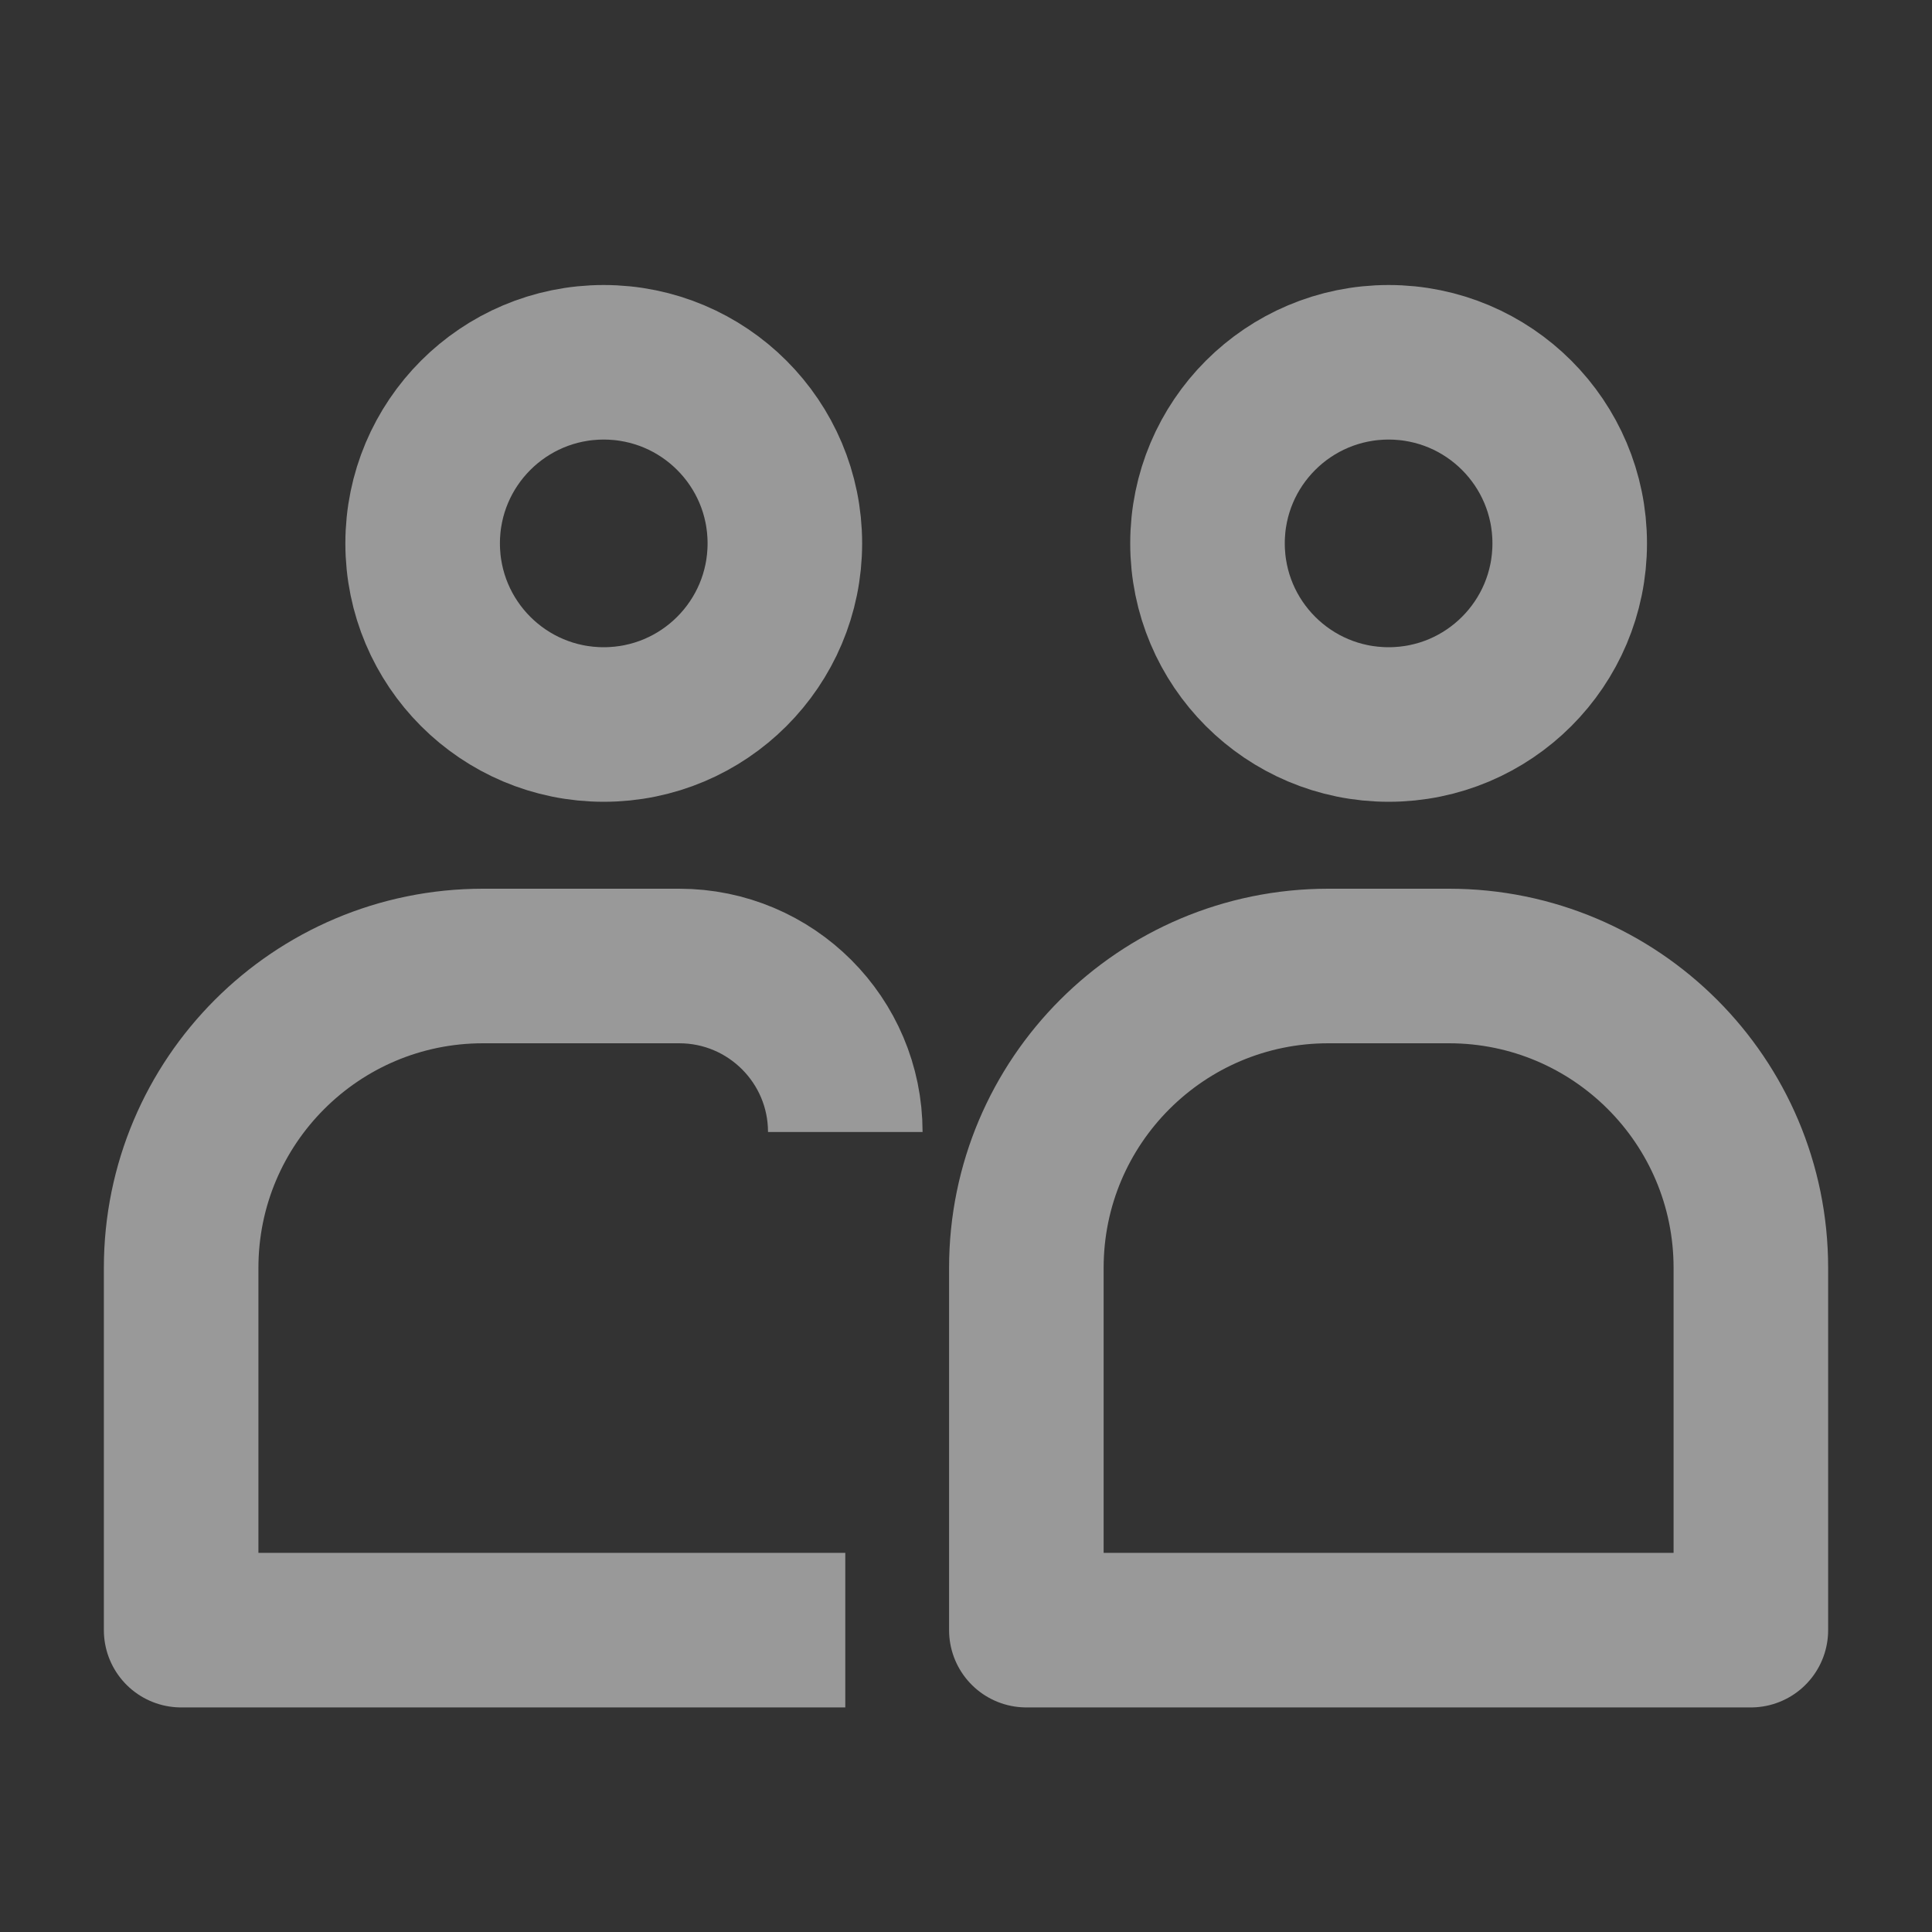
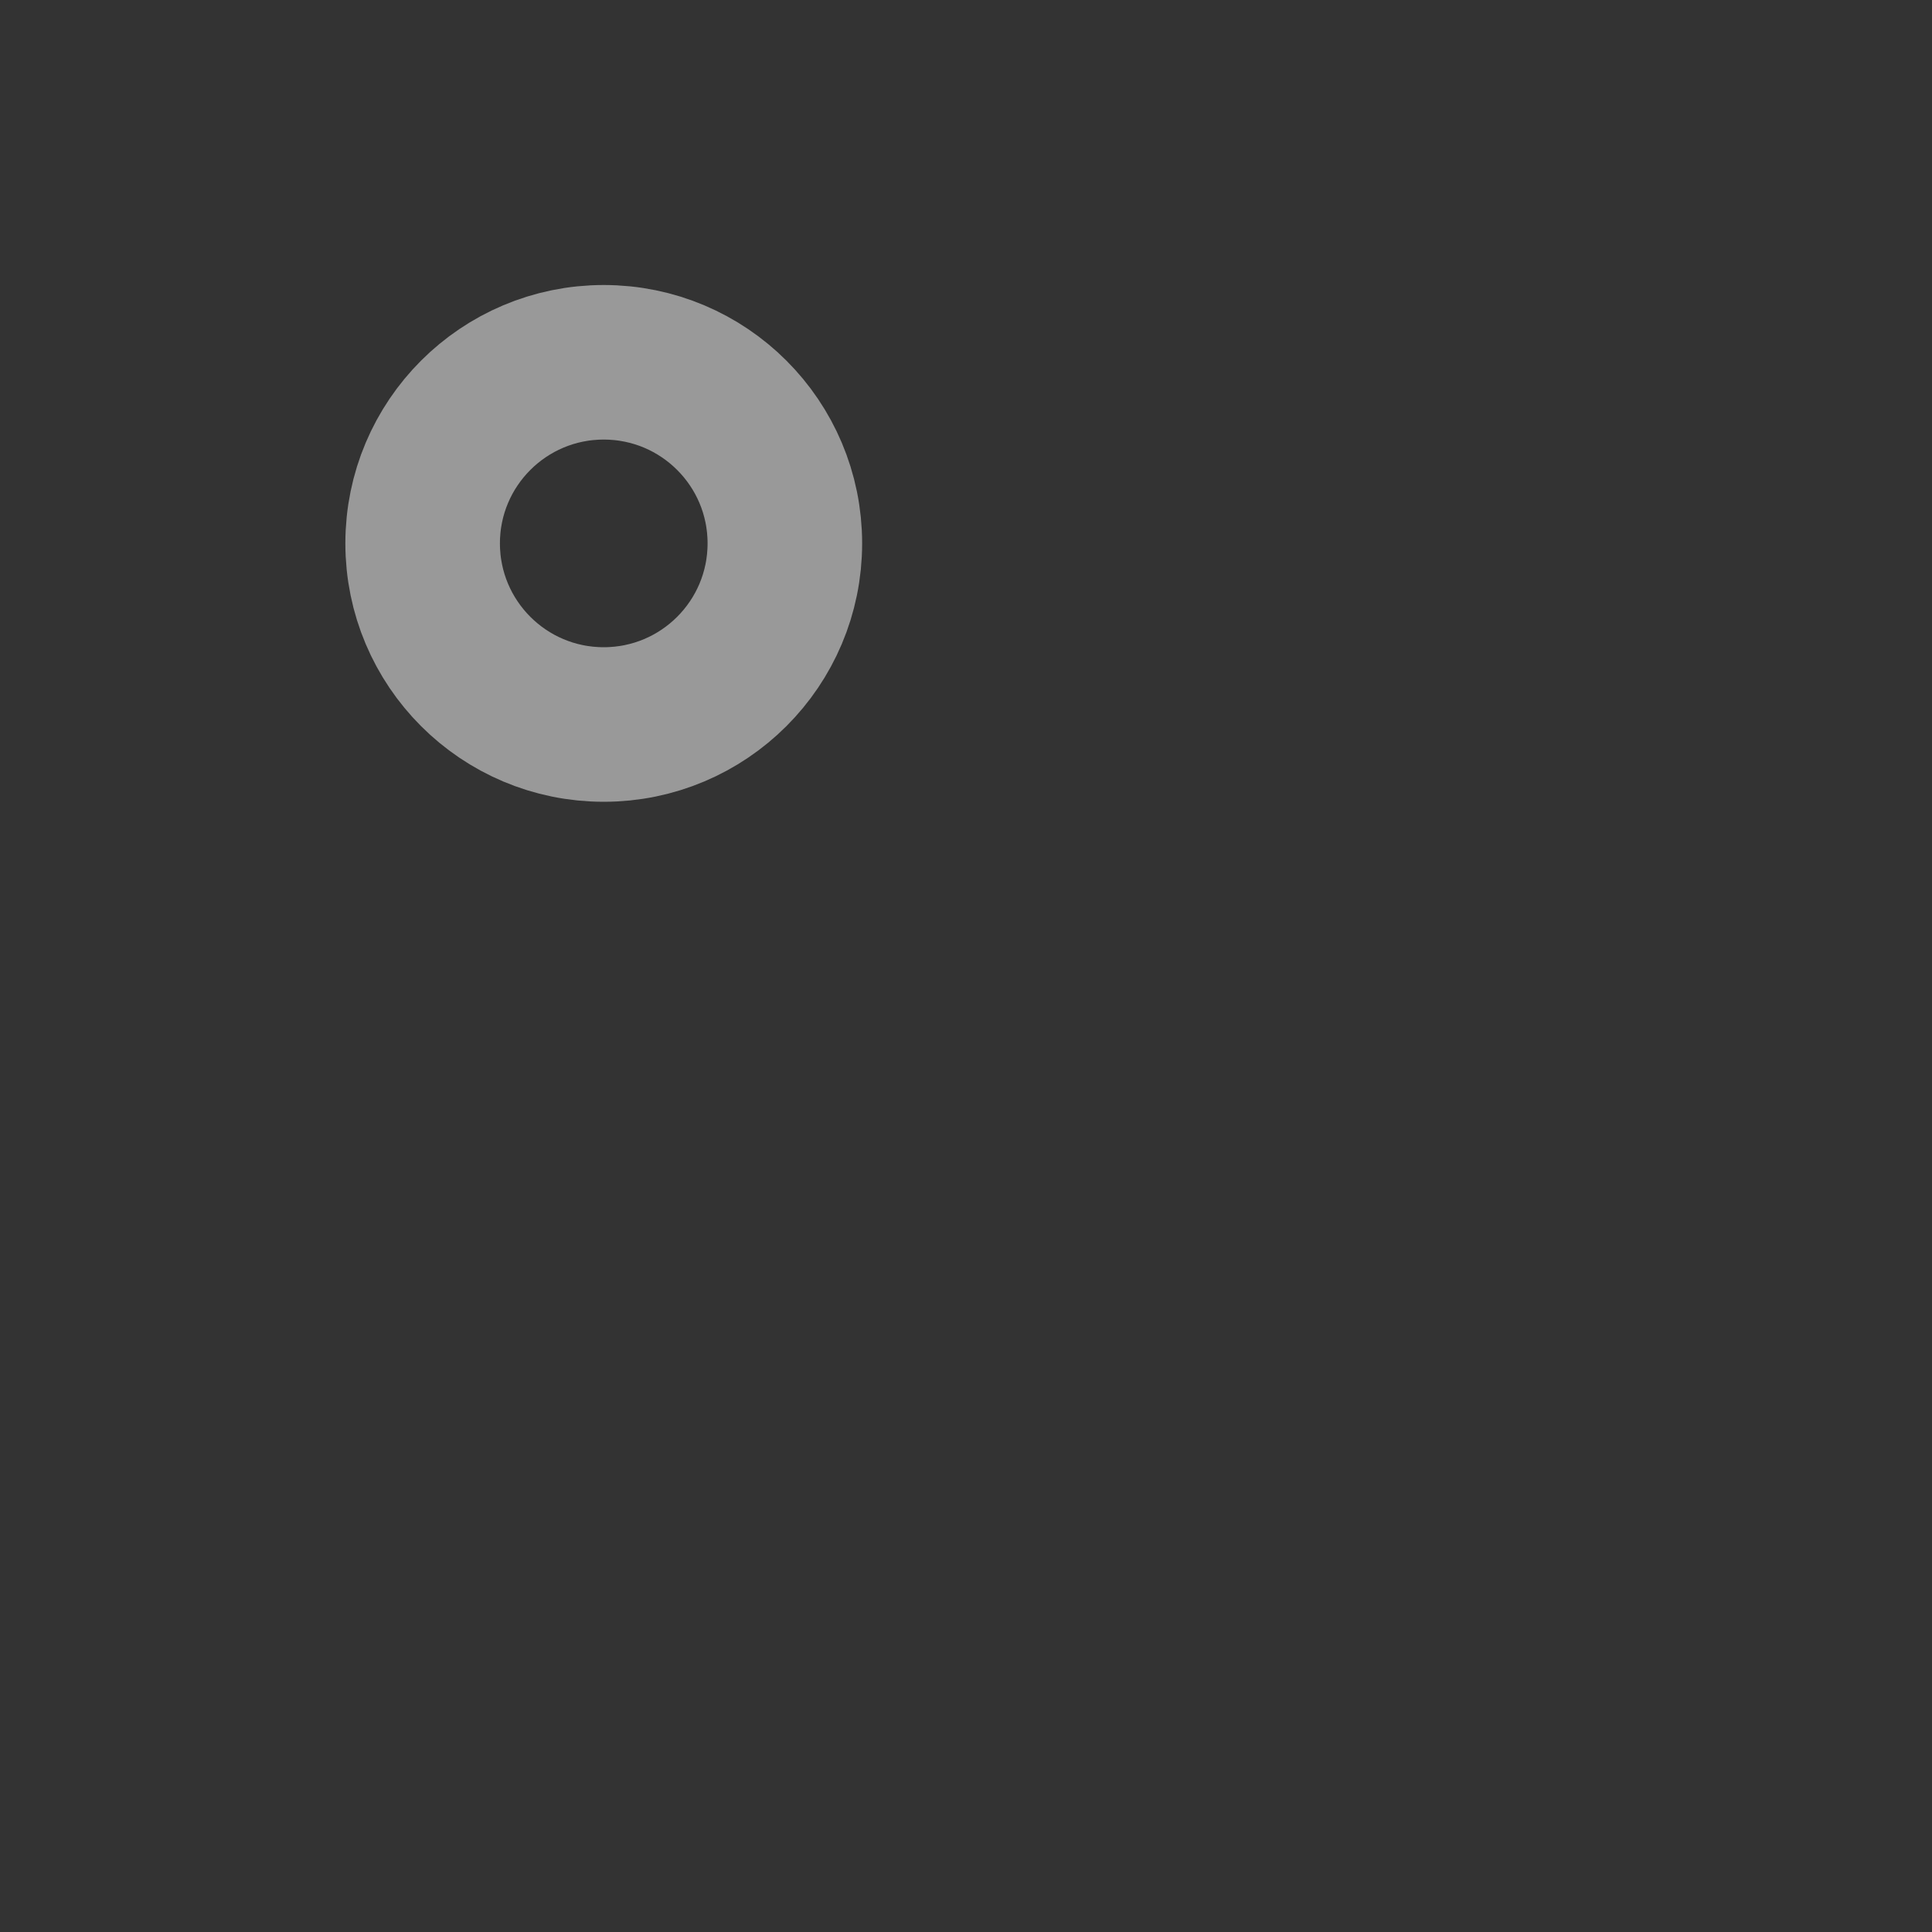
<svg xmlns="http://www.w3.org/2000/svg" width="25" height="25" viewBox="0 0 25 25" fill="none">
  <rect x="0" y="0" width="25" height="25" fill="#333333" stroke="none" />
  <path d="M7.812 9.375C9.107 9.375 10.156 8.326 10.156 7.031C10.156 5.737 9.107 4.688 7.812 4.688C6.518 4.688 5.469 5.737 5.469 7.031C5.469 8.326 6.518 9.375 7.812 9.375Z" stroke="white" stroke-opacity="0.5" style="stroke:white;stroke-opacity:0.5;" stroke-width="2" />
-   <path d="M17.969 9.375C19.263 9.375 20.312 8.326 20.312 7.031C20.312 5.737 19.263 4.688 17.969 4.688C16.674 4.688 15.625 5.737 15.625 7.031C15.625 8.326 16.674 9.375 17.969 9.375Z" stroke="white" stroke-opacity="0.5" style="stroke:white;stroke-opacity:0.5;" stroke-width="2" />
-   <path d="M10.938 21.094H2.344V16.797V16.406C2.344 14.249 4.093 12.5 6.25 12.5H6.641H8.789C9.976 12.5 10.938 13.462 10.938 14.648M18.75 12.5H17.188C15.03 12.5 13.281 14.249 13.281 16.406V16.797V21.094H22.656V16.406C22.656 14.249 20.907 12.5 18.75 12.5Z" stroke="white" stroke-opacity="0.5" style="stroke:white;stroke-opacity:0.5;" stroke-width="2" stroke-linejoin="round" />
</svg>